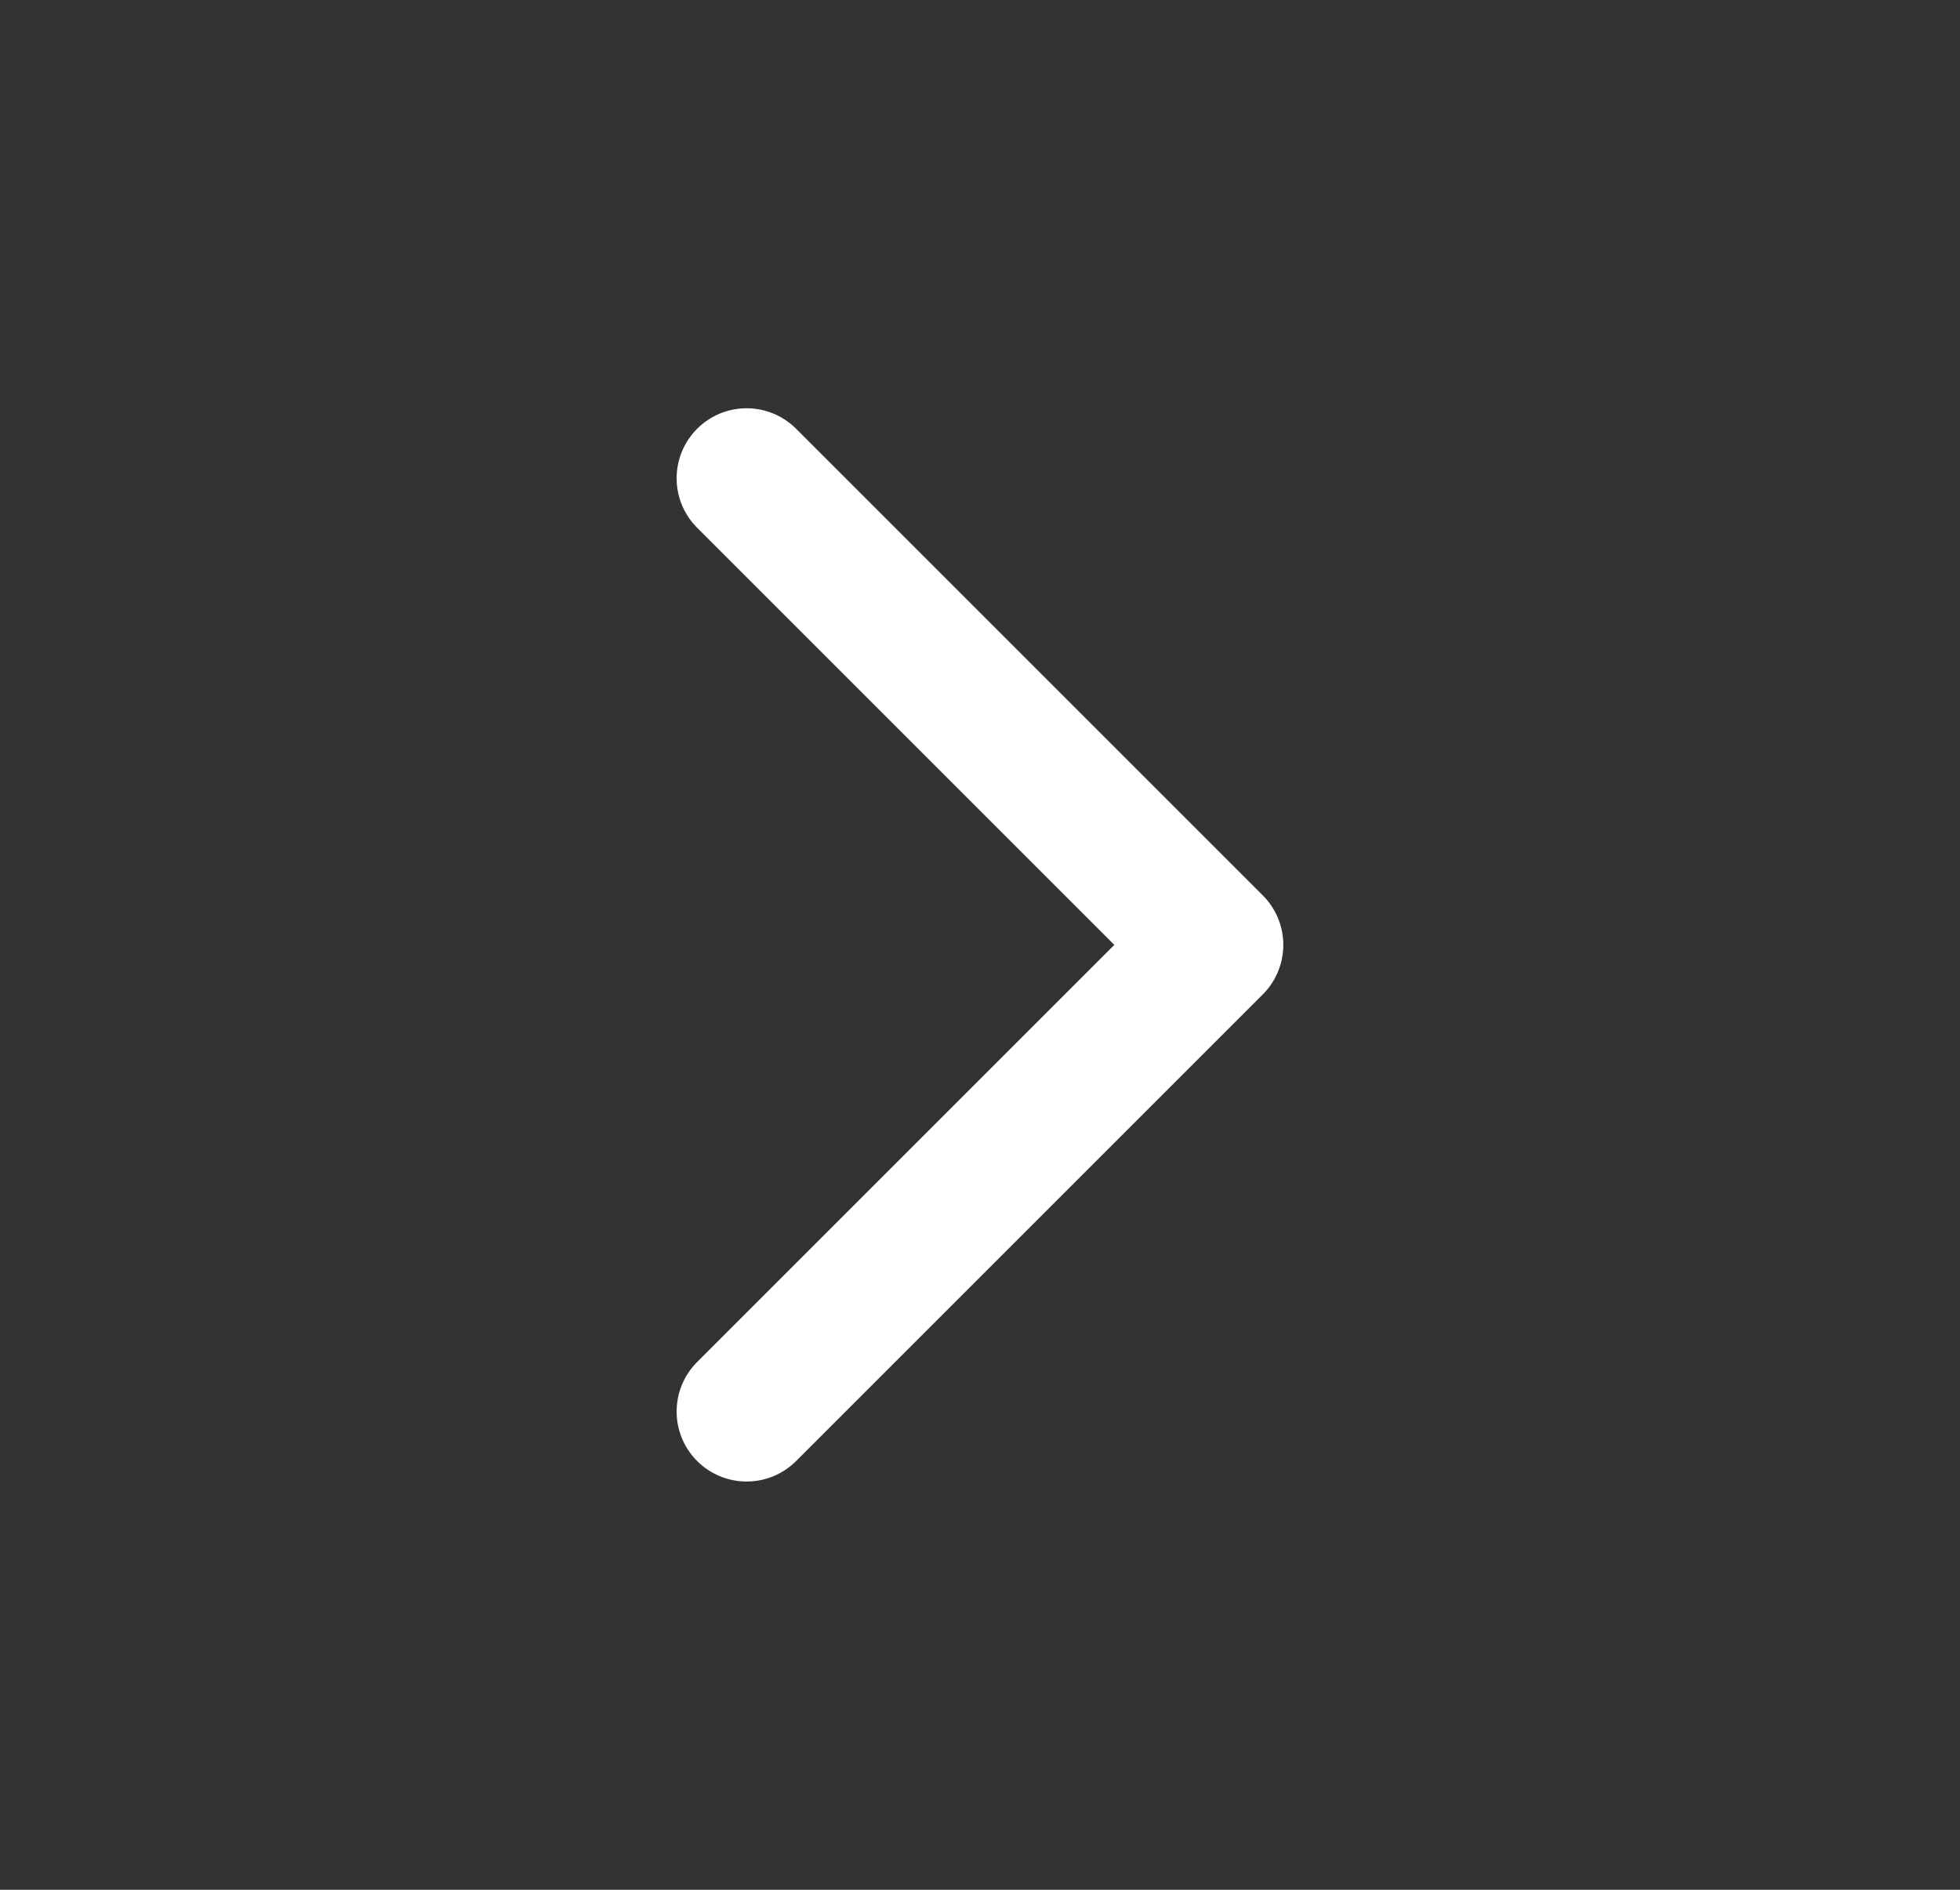
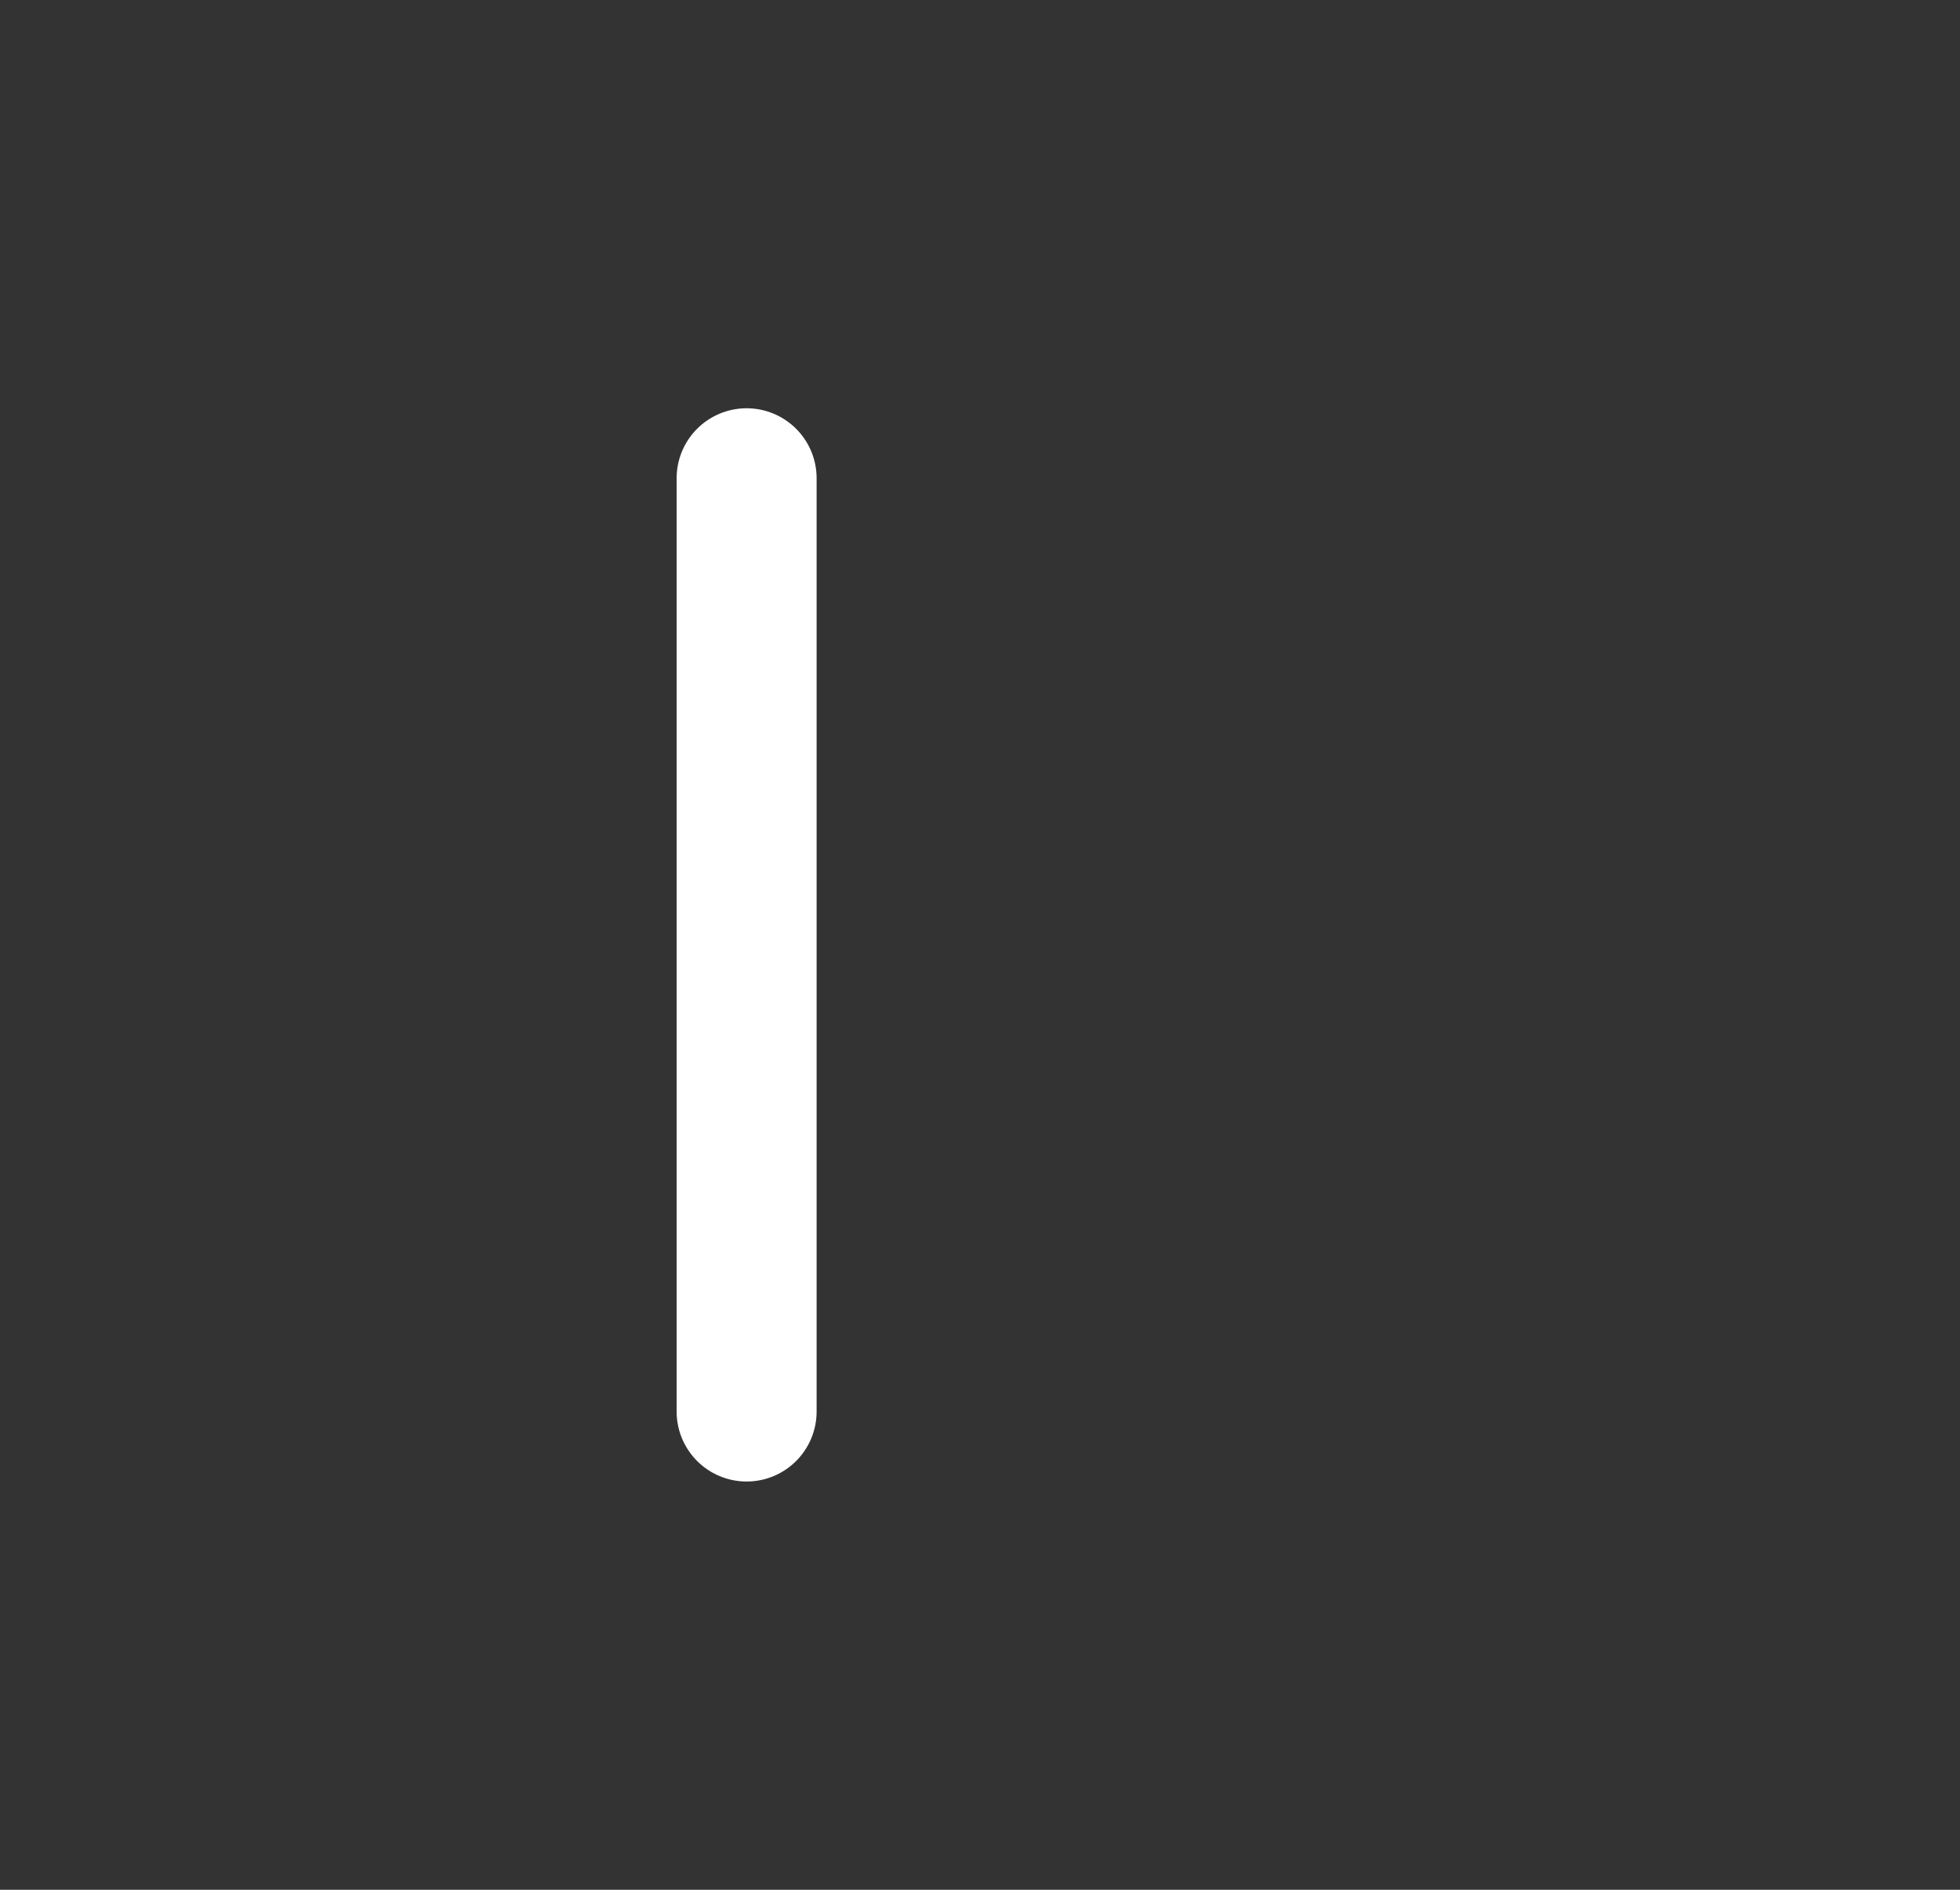
<svg xmlns="http://www.w3.org/2000/svg" width="28" height="27" viewBox="0 0 28 27" fill="none">
  <rect x="0" y="0" width="28" height="27" fill="#333333" stroke="none" />
-   <path d="M10.666 6.833L17.333 13.5L10.666 20.167" stroke="white" stroke-width="2" stroke-linecap="round" stroke-linejoin="round" />
+   <path d="M10.666 6.833L10.666 20.167" stroke="white" stroke-width="2" stroke-linecap="round" stroke-linejoin="round" />
</svg>